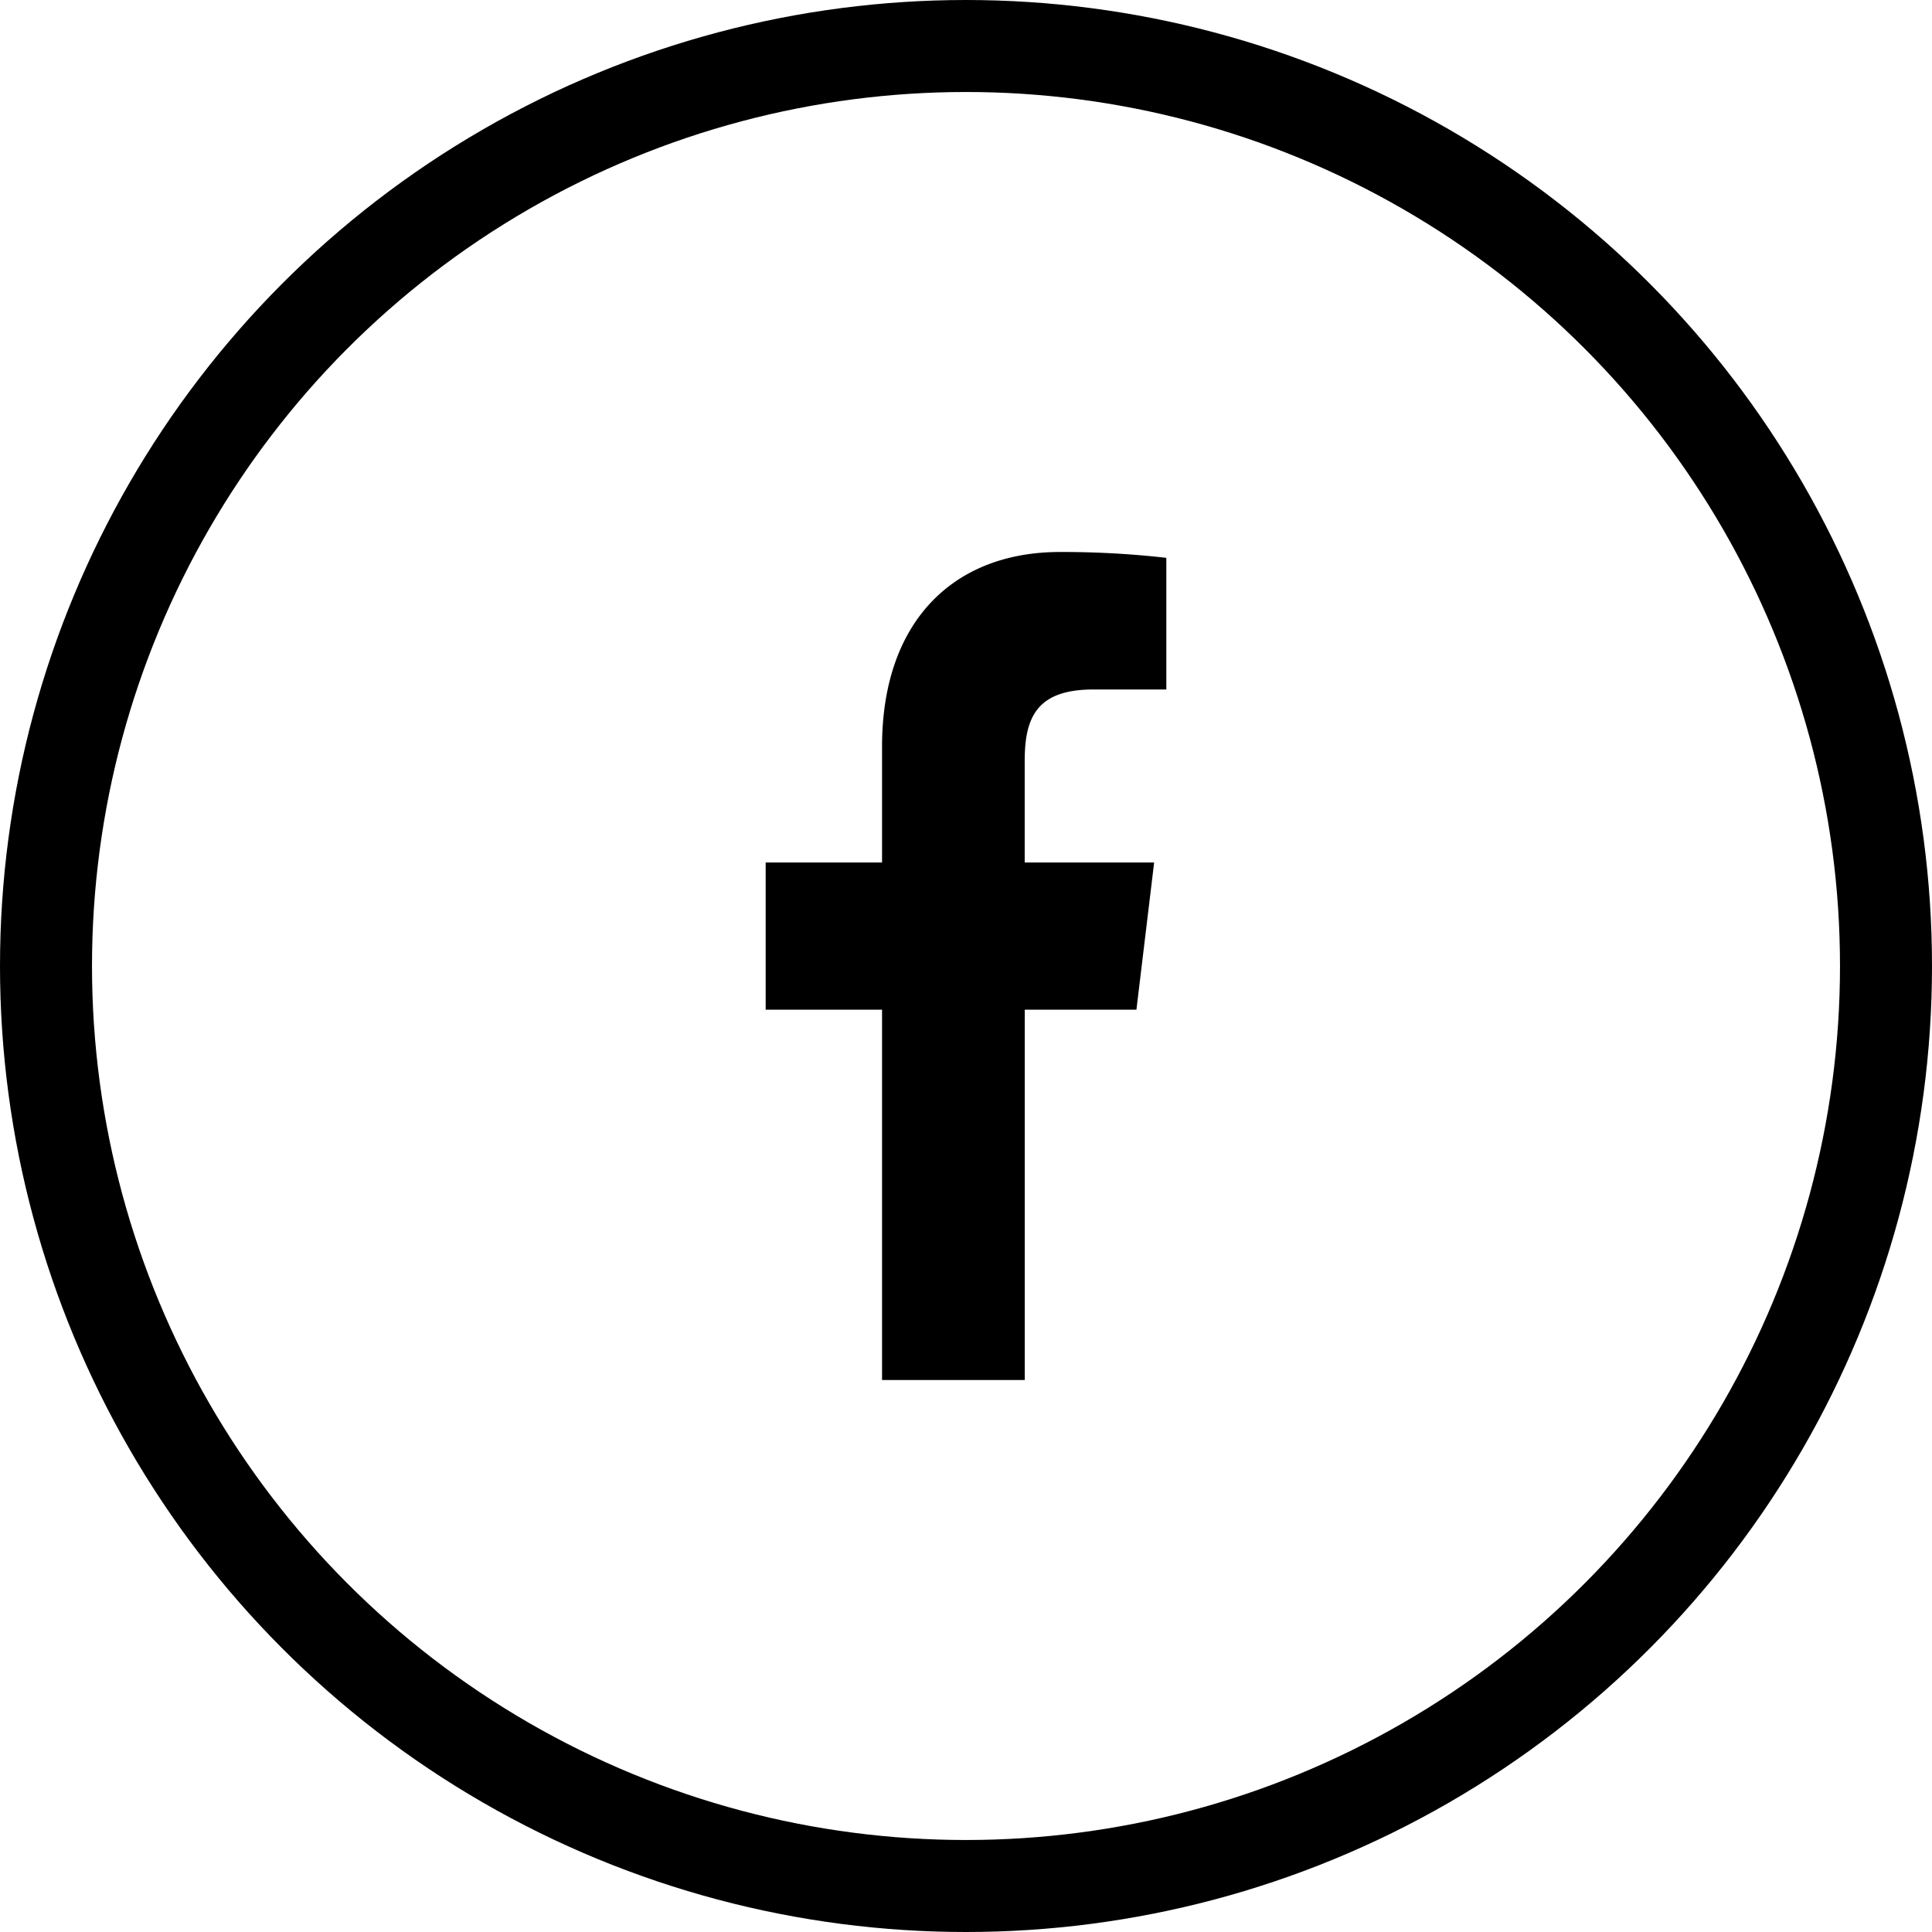
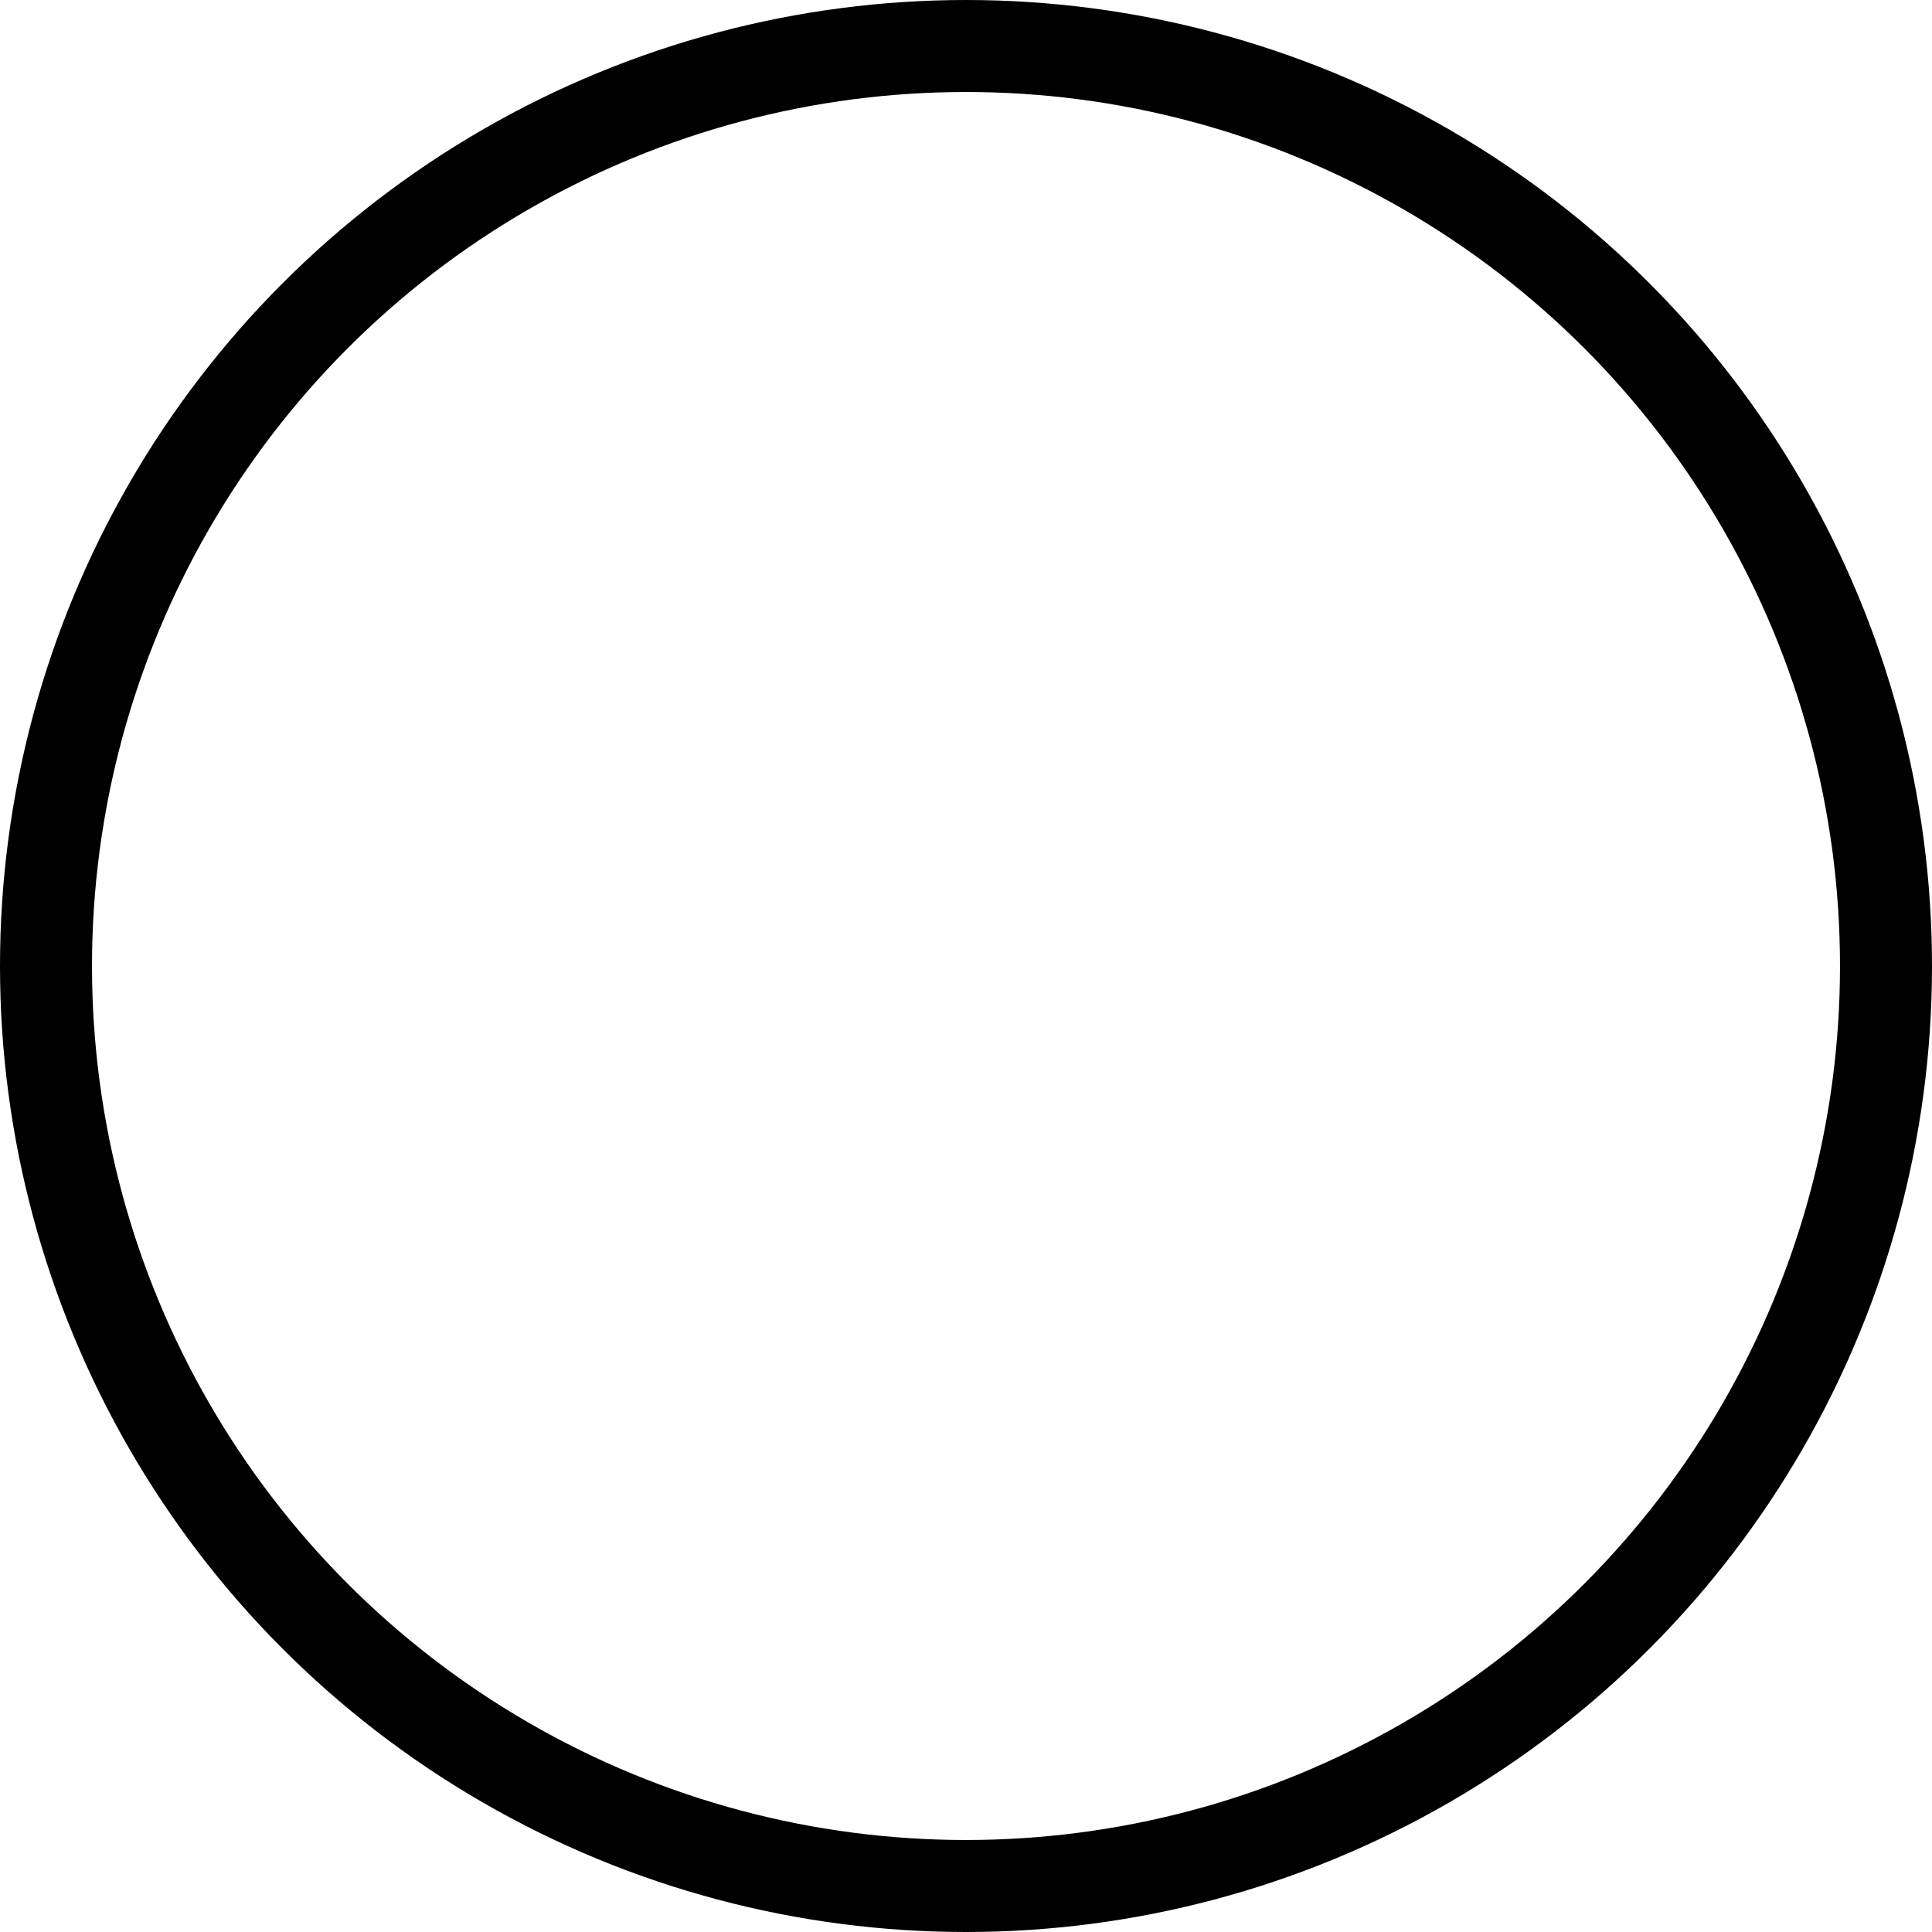
<svg xmlns="http://www.w3.org/2000/svg" viewBox="0 0 42 42">
  <g fill="none" fill-rule="evenodd">
-     <path d="M23.765 14.989h1.59v-2.862A19.877 19.877 0 0 0 23.038 12c-2.292 0-3.863 1.49-3.863 4.23v2.52h-2.53v3.2h2.53V30h3.102v-8.05h2.428l.385-3.2h-2.814v-2.203c0-.925.242-1.558 1.489-1.558z" fill="#000" fill-rule="nonzero" />
    <circle stroke="#000" stroke-width="2" cx="21" cy="21" r="20" />
  </g>
</svg>